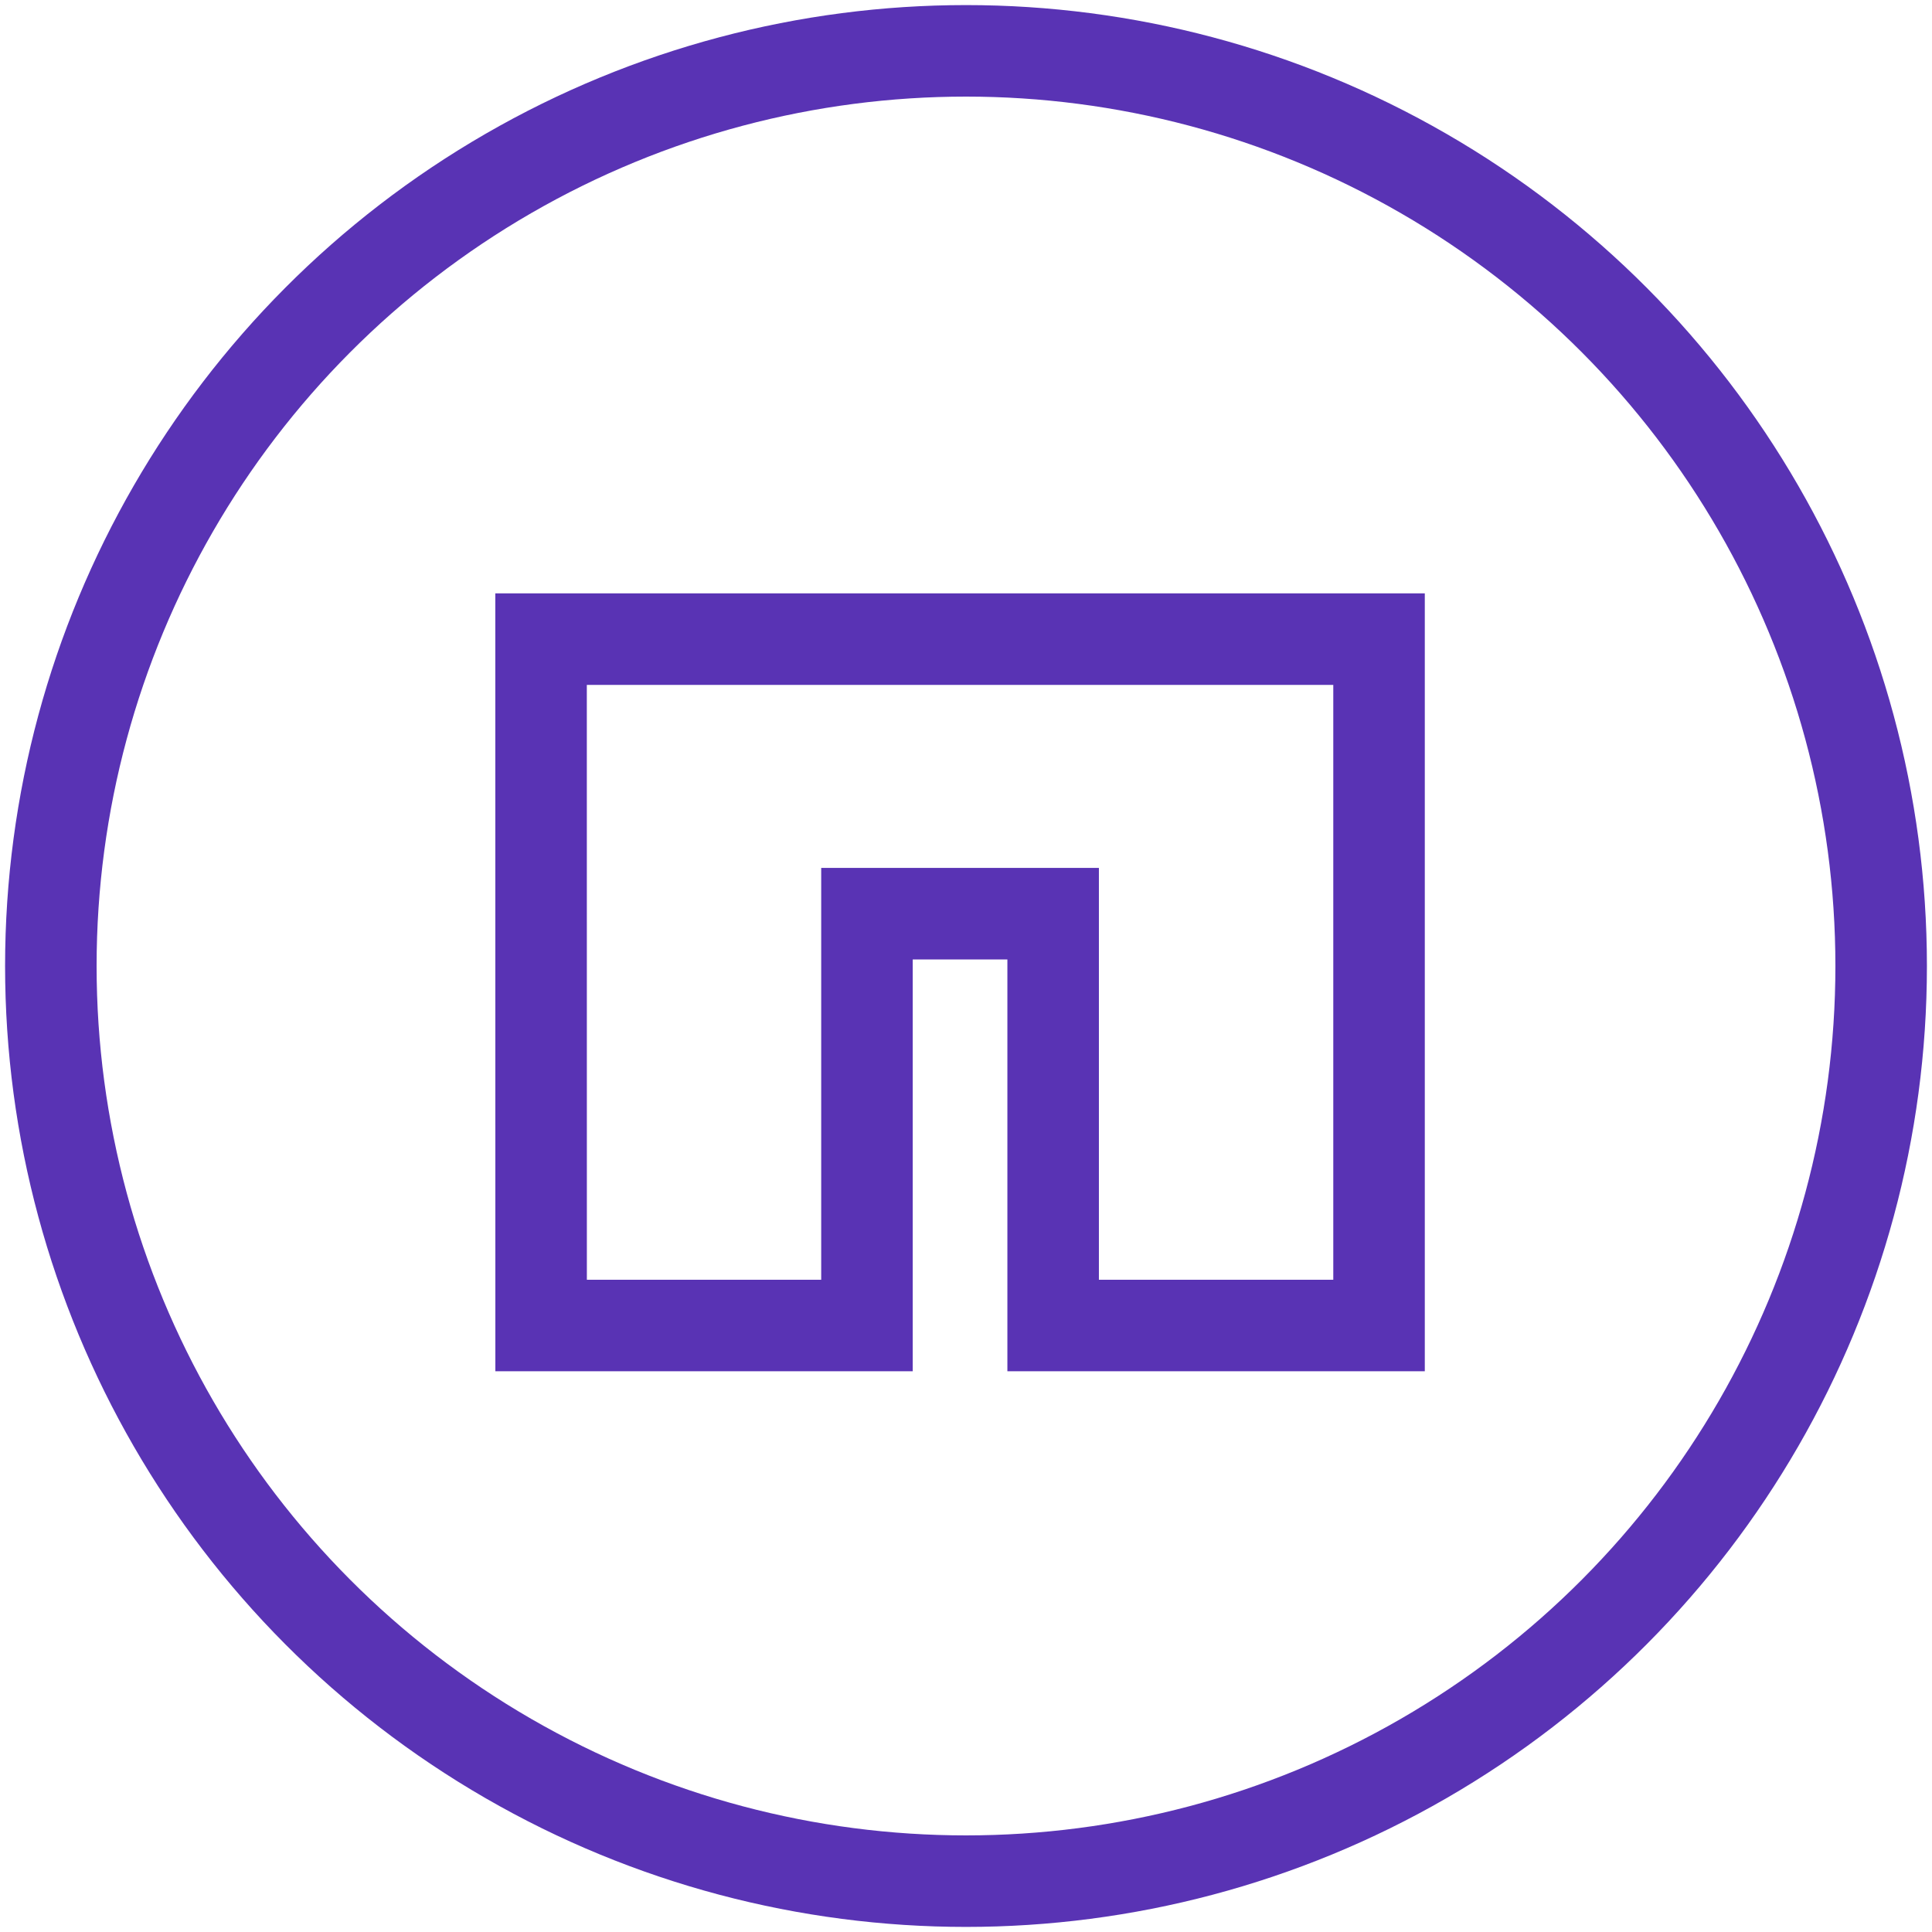
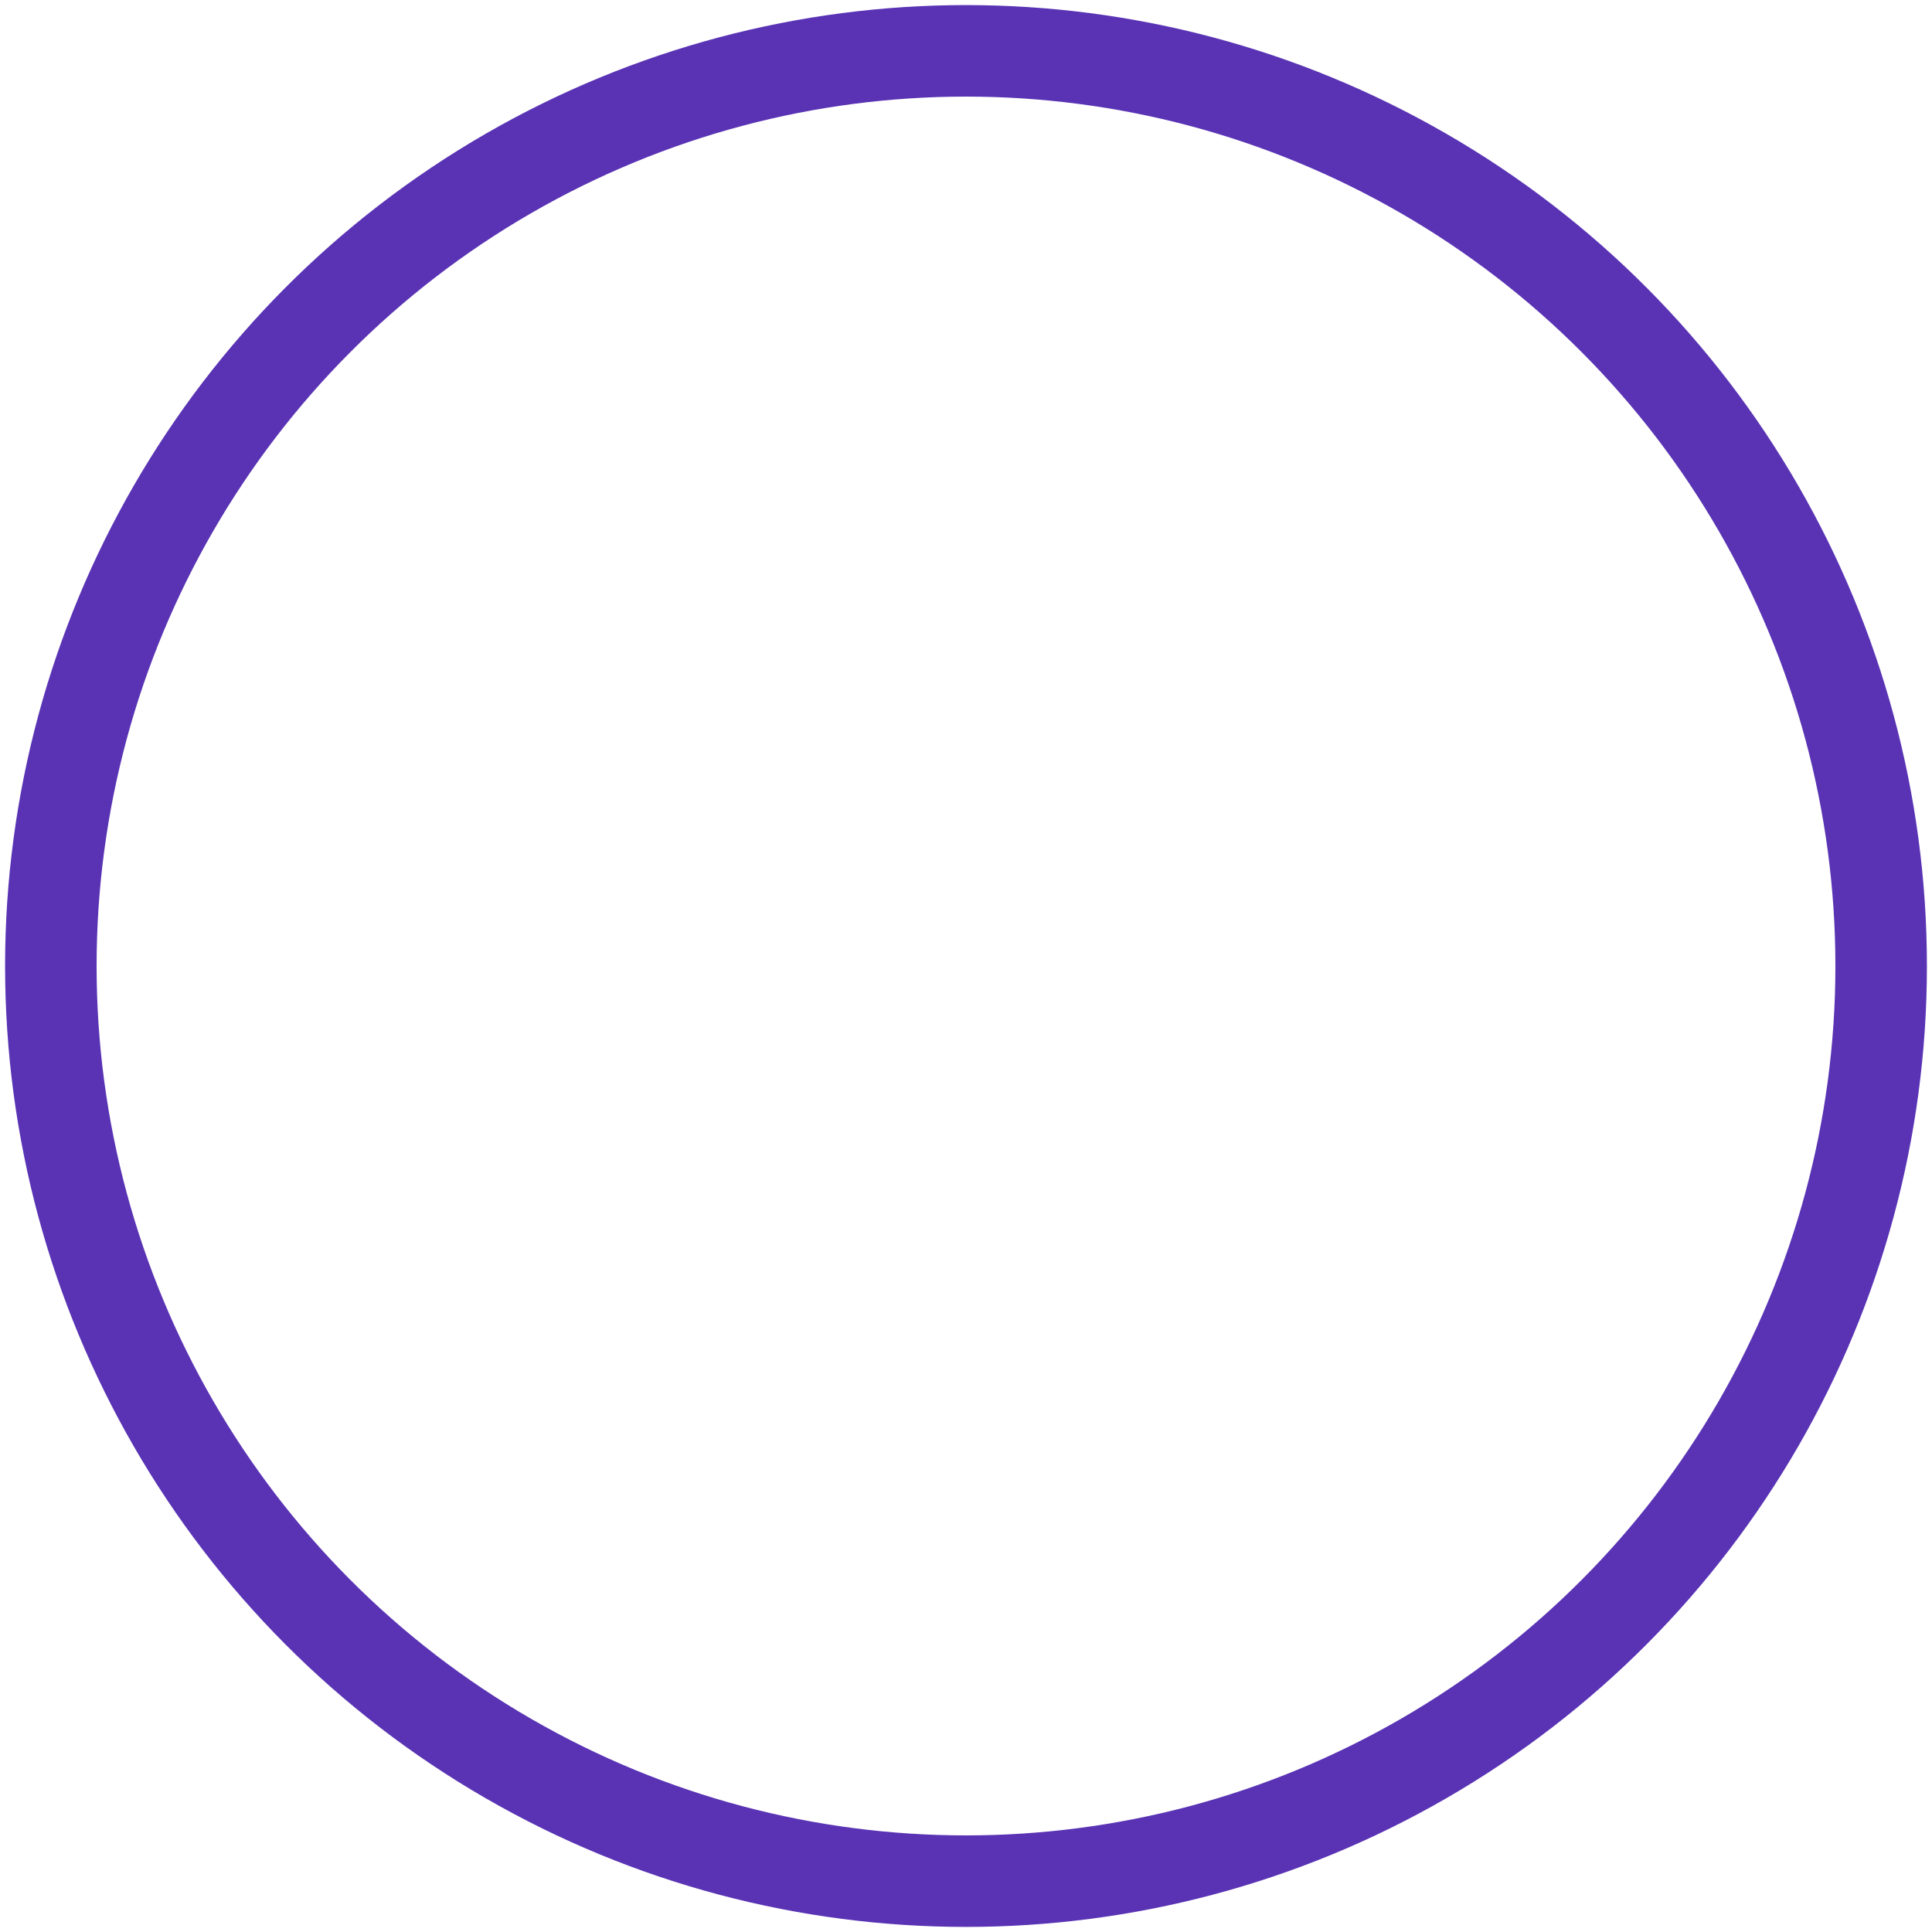
<svg xmlns="http://www.w3.org/2000/svg" width="38" height="38" viewBox="0 0 38 38">
  <g fill="none" fill-rule="evenodd" stroke="#5933B4" stroke-width="1.8" transform="translate(1 1)">
    <circle cx="18" cy="18" r="18" />
-     <path d="M9.643 25.071h6.409v-8.1h3.662v8.1h6.41v-13.5H9.642z" />
  </g>
</svg>